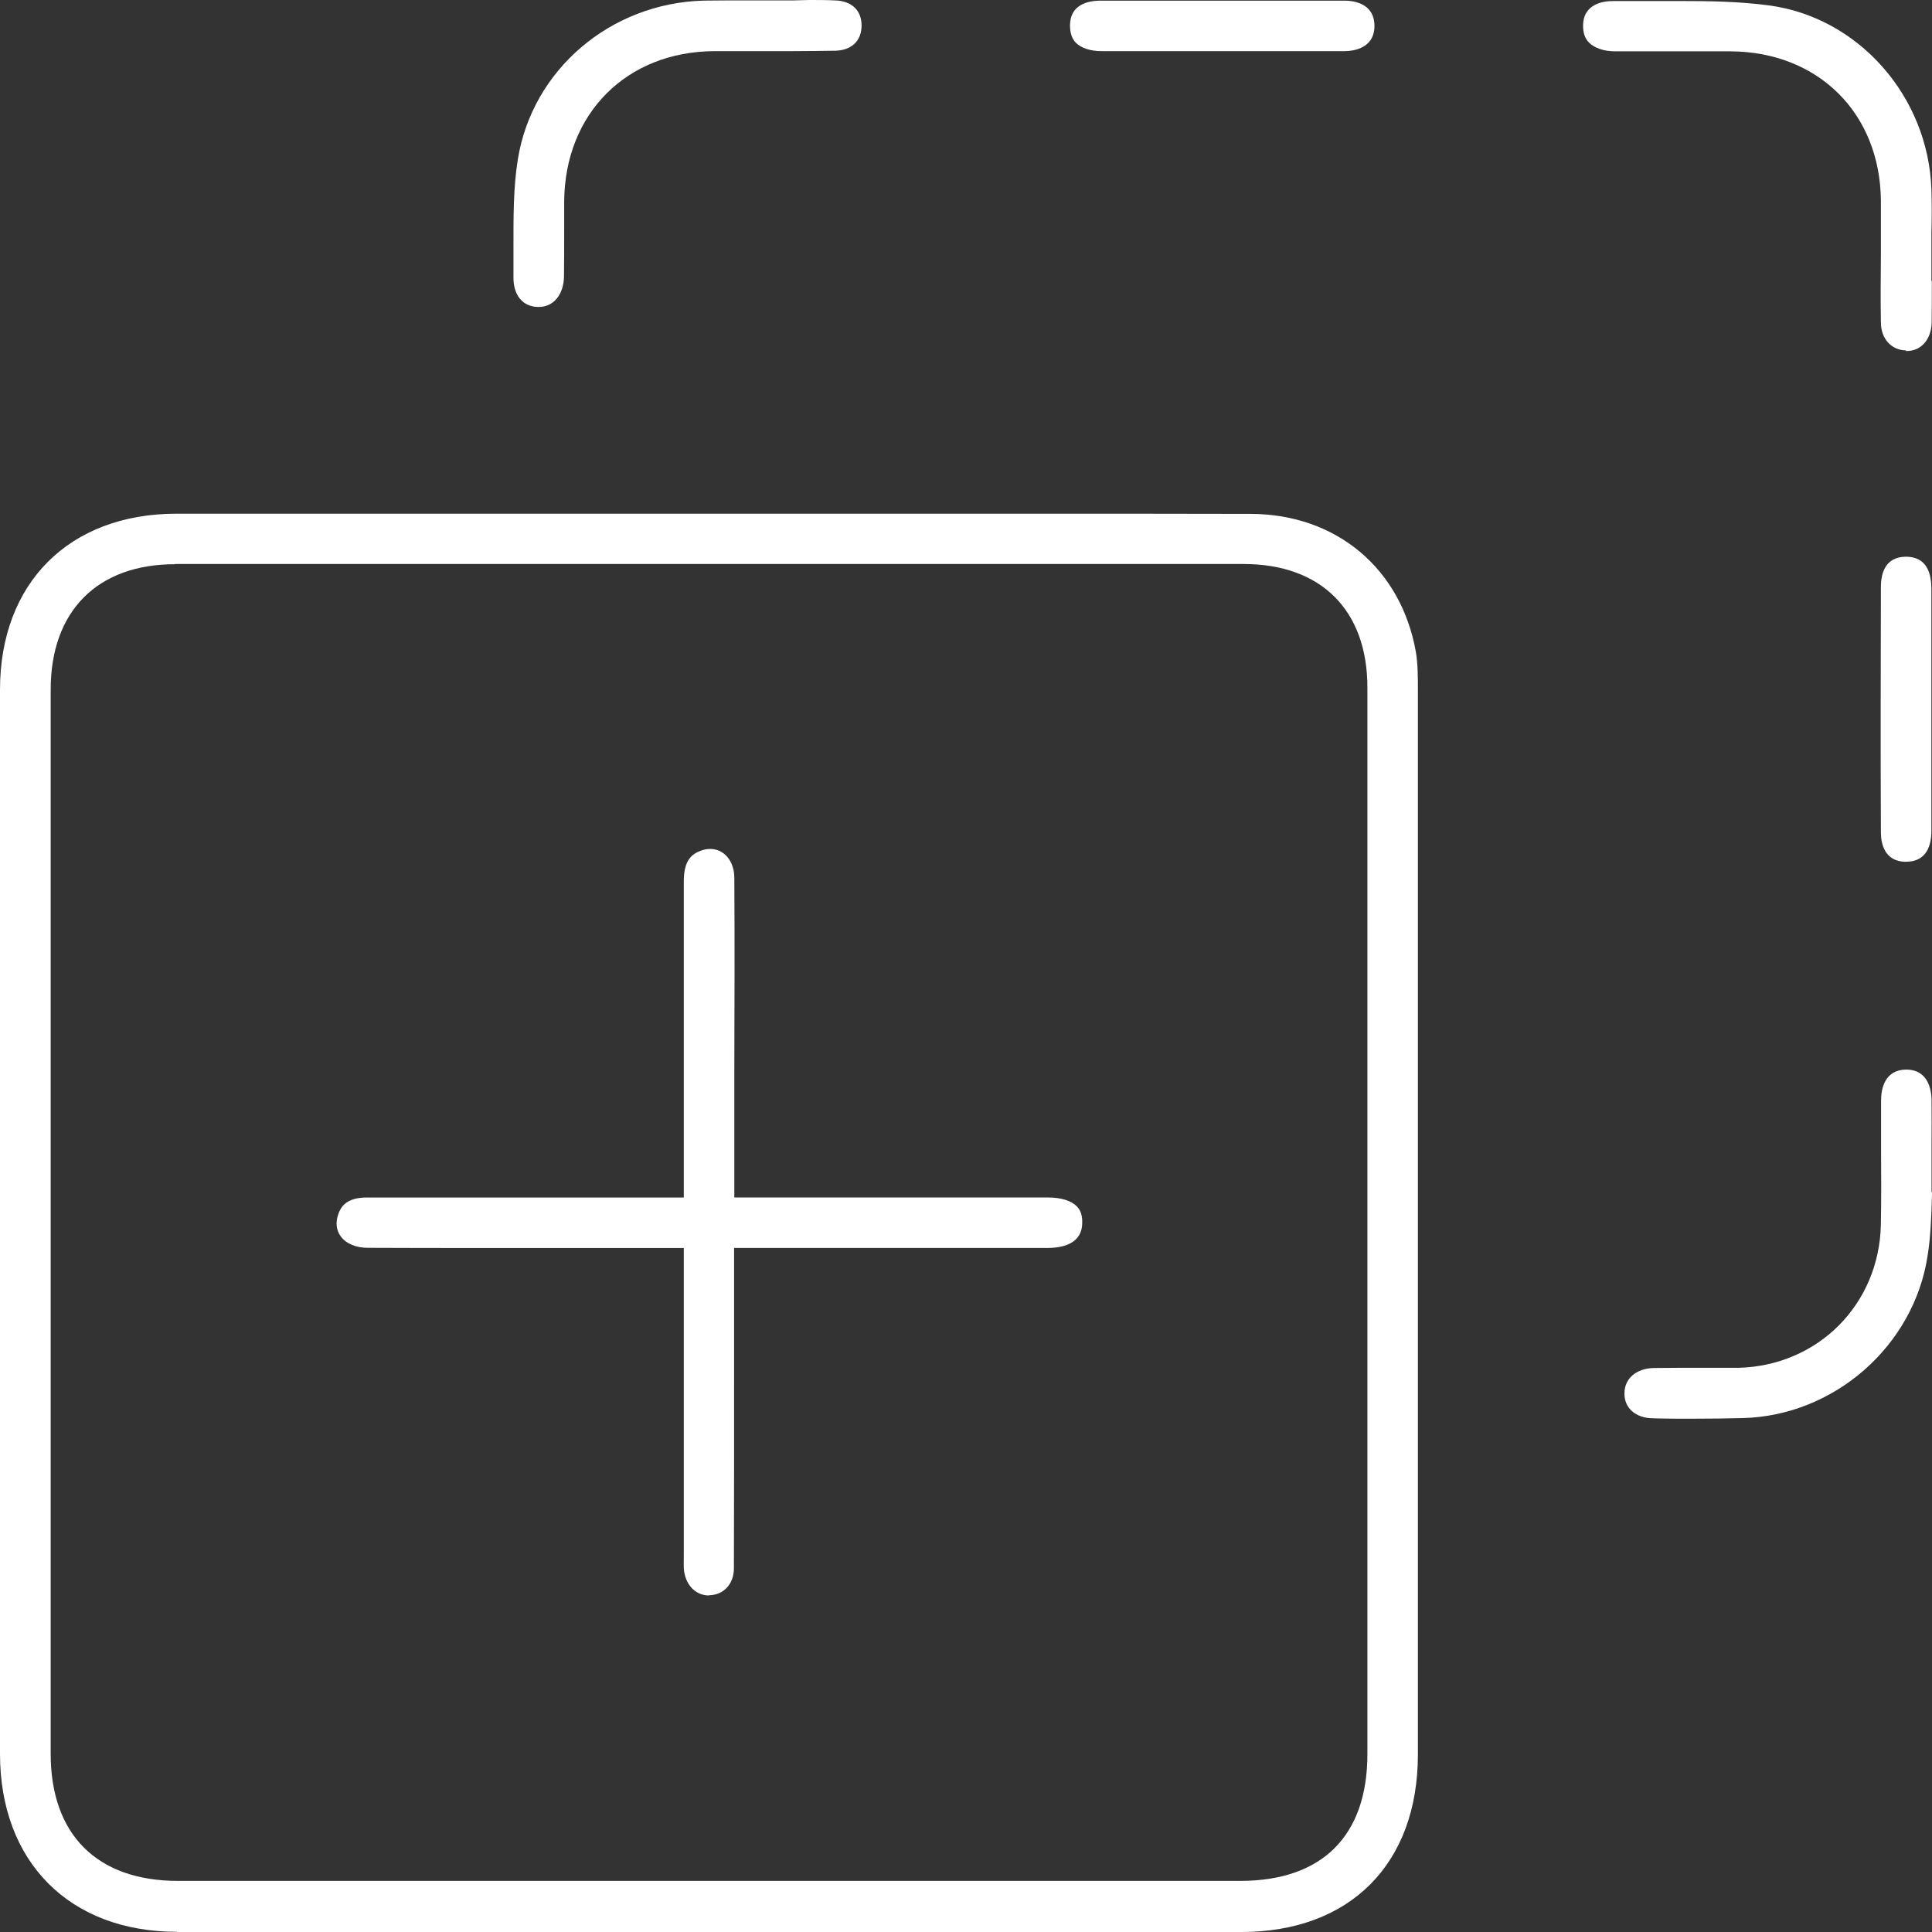
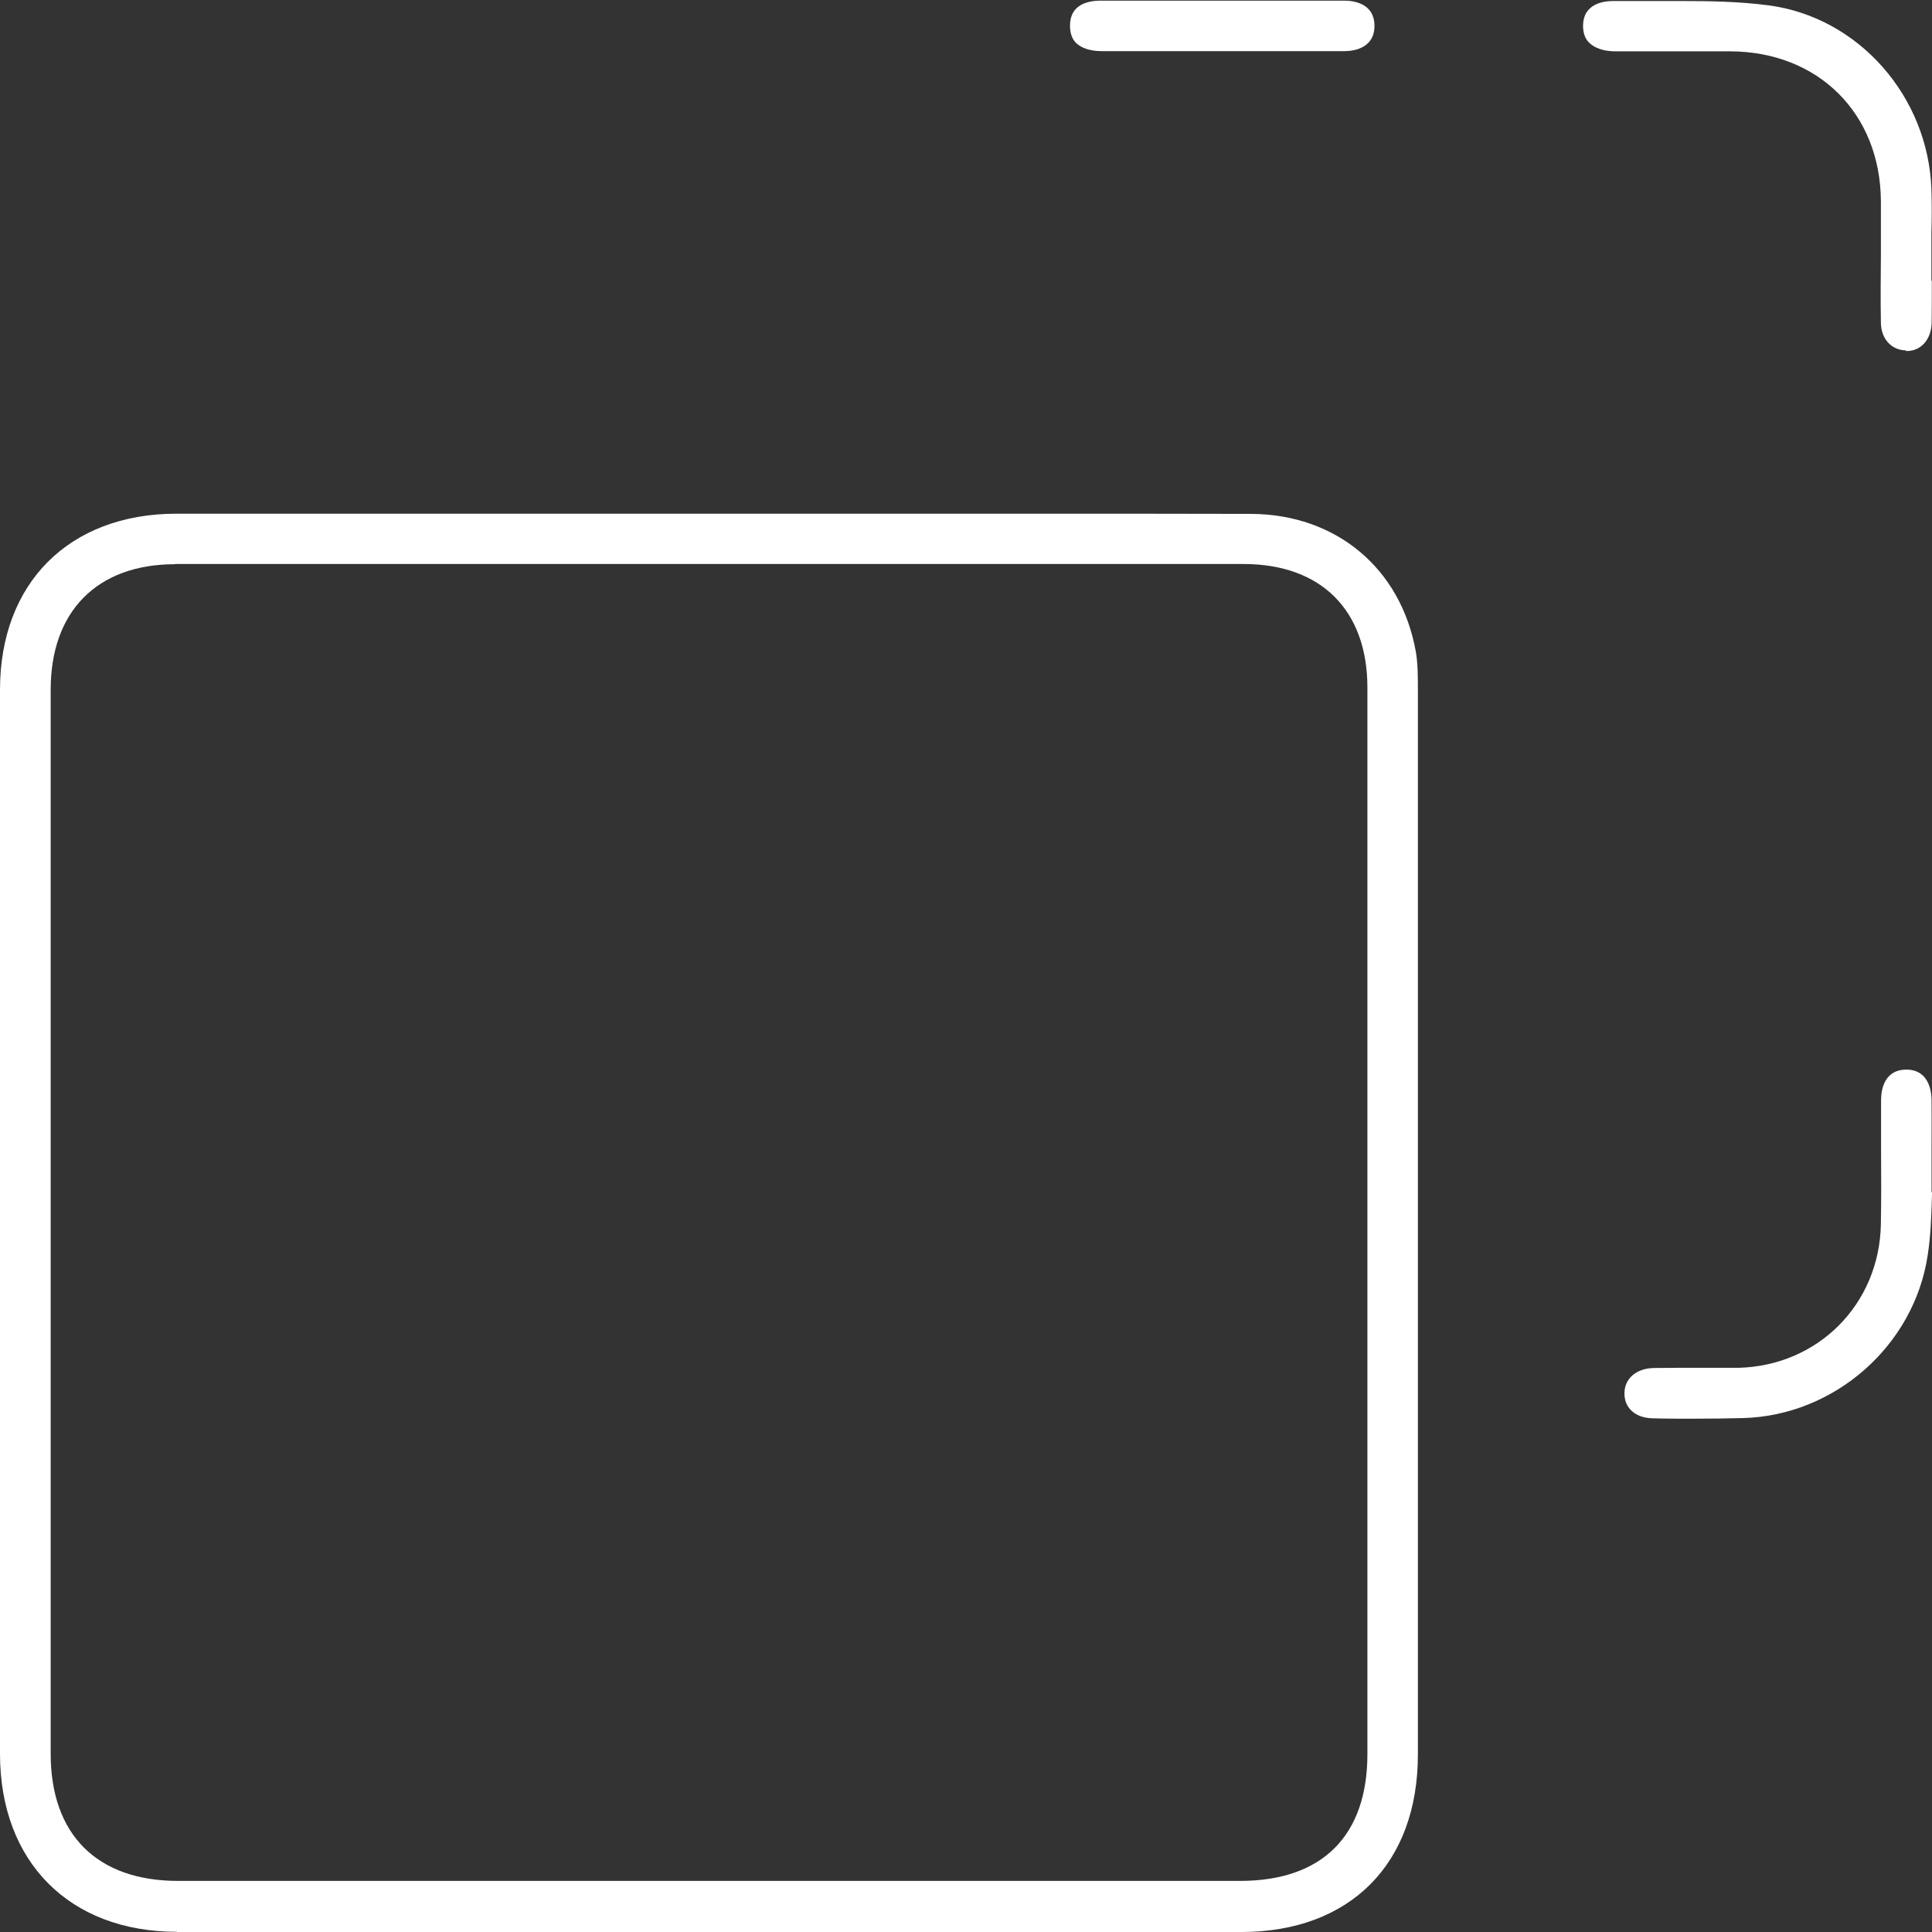
<svg xmlns="http://www.w3.org/2000/svg" fill="none" height="60" viewBox="0 0 60 60" width="60">
  <rect x="0" y="0" width="60" height="60" fill="#333333" stroke="none" />
  <g fill="#fff">
    <path d="m5.495 59.994c-3.336 0-5.495-2.172-5.495-5.528 0-11.017 0-22.033 0-33.043 0-3.317 2.147-5.463 5.47-5.47h16.557 9.853c2.327 0 4.654 0 6.974.006 2.642.013 4.653 1.69 5.116 4.281.064.373.064.79.064 1.196v33.05c0 3.4-2.108 5.515-5.495 5.515h-33.05zm-.058-42.472c-2.417 0-3.863 1.459-3.863 3.895v33.05c0 2.507 1.44 3.946 3.953 3.946h32.986c2.552 0 3.953-1.401 3.953-3.94 0 0 0-29.161 0-33.12 0-2.404-1.44-3.837-3.844-3.837h-33.191z" />
    <path d="m59.184 10.882c-.45-.013-.765-.36-.771-.861-.013-.701-.006-1.401 0-2.102 0-.559 0-1.118 0-1.678-.019-2.719-1.941-4.634-4.673-4.647h-3.58c-.353 0-.643-.103-.81-.27-.129-.129-.186-.302-.186-.521 0-.701.656-.771.932-.771h2.16c.81 0 1.761.013 2.674.135 2.783.366 4.955 2.822 5.052 5.72.013.45.013.9 0 1.35v1.485h.013c0 .437 0 .868-.006 1.305-.013.514-.328.874-.771.874h-.019z" />
    <path d="m52.615 44.06c-.424 0-.855 0-1.279-.013-.54-.006-.893-.315-.887-.778 0-.456.366-.771.906-.784.251 0 .501-.006.752-.006h1.054.829c2.474-.064 4.371-1.973 4.422-4.448.013-.765.013-1.523.006-2.288 0-.521 0-1.048 0-1.568 0-.353.109-.951.778-.958.701 0 .784.656.79.932.006.482 0 .964 0 1.446v1.427h.013v.096c-.019.656-.039 1.273-.135 1.877-.424 2.796-2.886 4.968-5.733 5.045-.508.013-1.016.019-1.523.019z" />
-     <path d="m16.698 9.532c-.469-.013-.758-.366-.752-.926 0-.302 0-.604 0-.906 0-.958-.006-1.87.135-2.745.444-2.783 2.873-4.859 5.772-4.936.231 0 .463-.006.701-.006h2.076l.501-.013c.27 0 .533 0 .803.013.514.013.823.309.823.778 0 .476-.309.771-.81.784-.444.006-.893.013-1.337.013h-2.436c-2.719.019-4.628 1.935-4.653 4.66v.951c0 .469 0 .932-.006 1.401-.013.553-.328.932-.778.932z" />
-     <path d="m59.197 26.764c-.675 0-.784-.572-.784-.913-.013-2.539-.006-5.078 0-7.617 0-.431.135-.938.771-.945.527 0 .791.328.797.983v2.59 2.269 2.68c0 .431-.141.945-.778.951z" />
    <path d="m35.627 1.588c-.476 0-.945 0-1.42 0-.347 0-.63-.096-.791-.257-.129-.129-.186-.309-.186-.546.006-.63.527-.765.958-.765h3.818 3.741c.283 0 .938.077.938.784 0 .701-.656.784-.932.784-.508 0-1.009 0-1.517 0z" />
-     <path d="m22.02 49.549c-.431 0-.752-.347-.784-.848-.006-.116 0-.225 0-.341v-9.602h-6.312c-1.17 0-2.34 0-3.503-.006-.373 0-.681-.135-.842-.36-.135-.186-.161-.418-.077-.675.077-.225.244-.527.881-.527h8.176 1.677v-3.934c0-1.96 0-3.921 0-5.888 0-.675.264-.855.553-.958.09-.032.18-.045.27-.045.431 0 .746.379.746.9.013 1.967.006 3.934 0 5.907v4.017h9.744c.399 0 .713.096.887.27.122.122.18.289.173.514 0 .649-.598.784-1.093.784h-9.718v3.792c0 2.05 0 4.107-.006 6.157 0 .488-.321.829-.771.836h-.013z" />
  </g>
</svg>